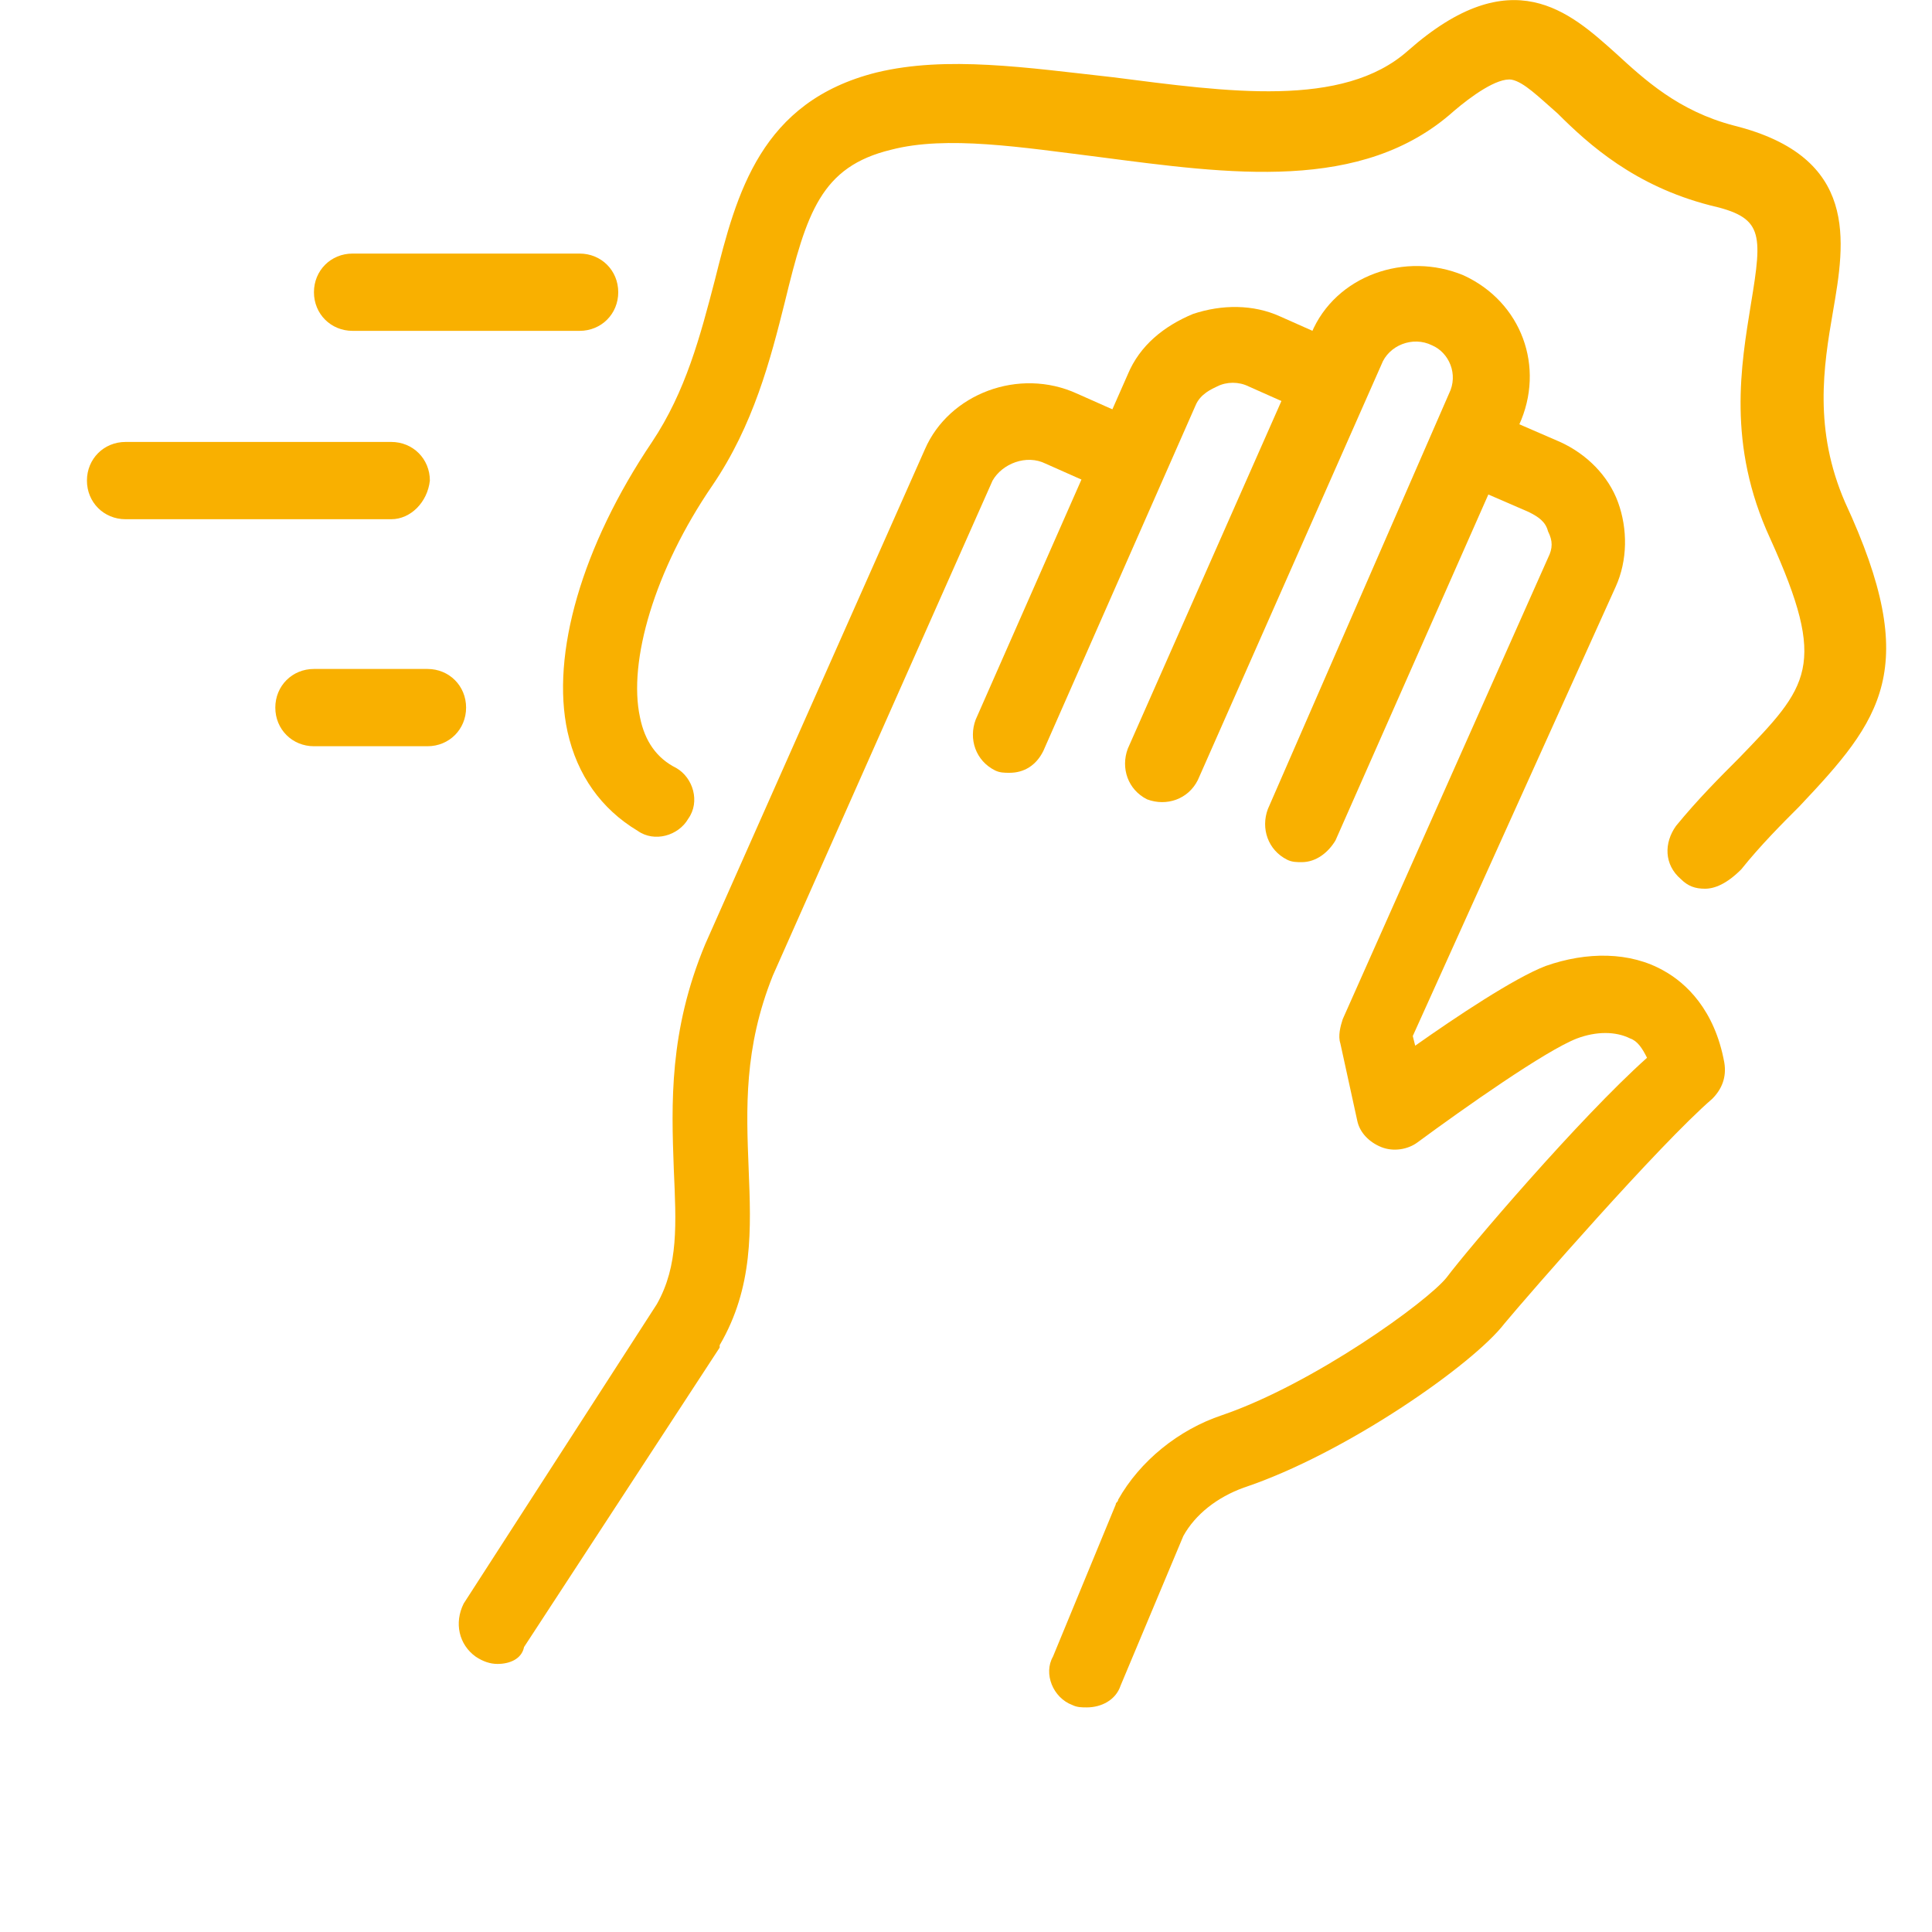
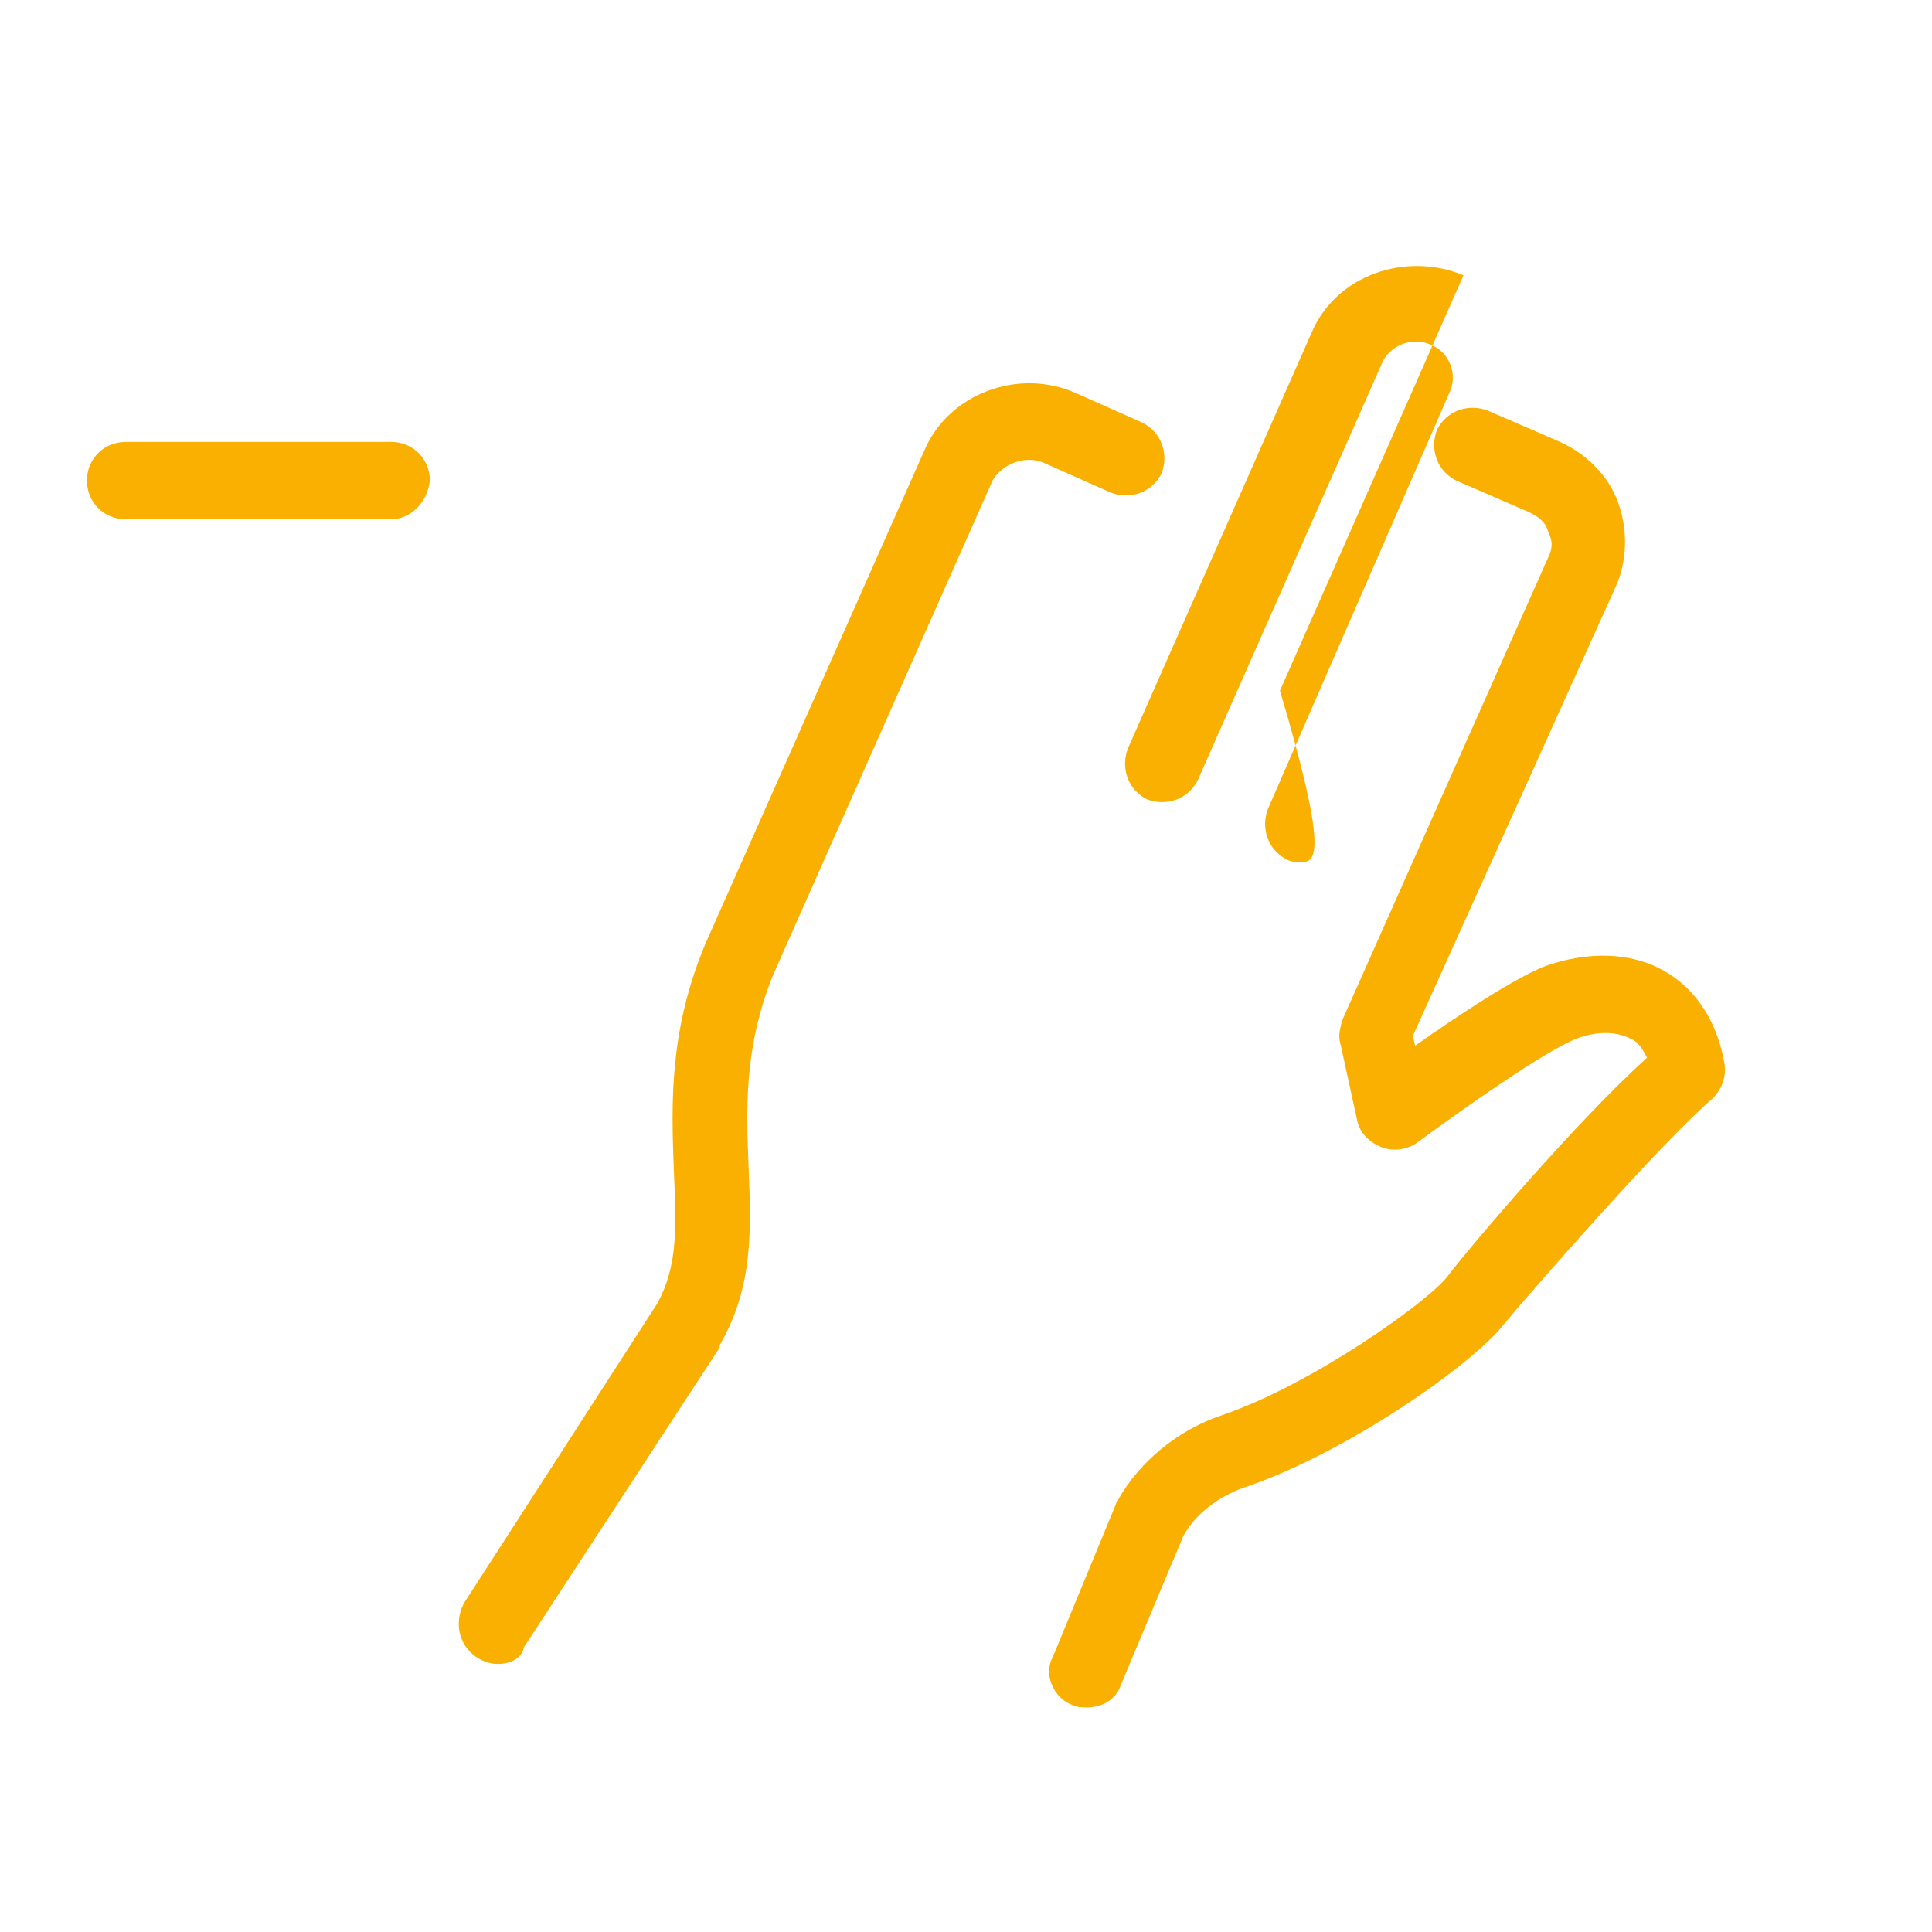
<svg xmlns="http://www.w3.org/2000/svg" version="1.1" id="Camada_1" x="0px" y="0px" viewBox="0 0 80 80" style="enable-background:new 0 0 80 80;" xml:space="preserve">
  <style type="text/css">
	.st0{fill:#F9B000;}
</style>
  <g>
-     <path class="st0" d="M41.8,32c-0.2,0-0.4,0-0.6-0.1c-0.8-0.4-1.1-1.3-0.8-2.1l6.3-14.3c0.5-1.2,1.5-2,2.7-2.5   c1.2-0.4,2.5-0.4,3.6,0.1l2.7,1.2c0.8,0.4,1.1,1.3,0.8,2.1c-0.4,0.8-1.3,1.1-2.1,0.8L51.7,16c-0.4-0.2-0.9-0.2-1.3,0   c-0.2,0.1-0.7,0.3-0.9,0.8l-6.3,14.3C42.9,31.7,42.4,32,41.8,32z" />
-     <path class="st0" d="M53.9,35.7c-0.2,0-0.4,0-0.6-0.1c-0.8-0.4-1.1-1.3-0.8-2.1L60,16.3c0.4-0.8,0-1.7-0.7-2   c-0.8-0.4-1.8,0-2.1,0.8l-7.6,17.2c-0.4,0.8-1.3,1.1-2.1,0.8c-0.8-0.4-1.1-1.3-0.8-2.1l7.6-17.2c1-2.4,3.9-3.4,6.3-2.4   c2.4,1.1,3.4,3.8,2.3,6.2l-7.6,17.2C55,35.3,54.5,35.7,53.9,35.7z" />
+     <path class="st0" d="M53.9,35.7c-0.2,0-0.4,0-0.6-0.1c-0.8-0.4-1.1-1.3-0.8-2.1L60,16.3c0.4-0.8,0-1.7-0.7-2   c-0.8-0.4-1.8,0-2.1,0.8l-7.6,17.2c-0.4,0.8-1.3,1.1-2.1,0.8c-0.8-0.4-1.1-1.3-0.8-2.1l7.6-17.2c1-2.4,3.9-3.4,6.3-2.4   l-7.6,17.2C55,35.3,54.5,35.7,53.9,35.7z" />
    <path class="st0" d="M20.6,68.9c-0.3,0-0.6-0.1-0.9-0.3c-0.7-0.5-0.9-1.4-0.5-2.2l8-12.4c0.9-1.6,0.8-3.3,0.7-5.6   c-0.1-2.7-0.2-5.7,1.3-9.3l0,0l9.1-20.5c1-2.3,3.9-3.4,6.3-2.3l2.7,1.2c0.8,0.4,1.1,1.3,0.8,2.1c-0.4,0.8-1.3,1.1-2.1,0.8l-2.7-1.2   c-0.8-0.4-1.8,0-2.2,0.7L32,40.4c-1.2,3-1.1,5.5-1,8s0.2,4.9-1.2,7.3v0.1l-8.1,12.4C21.6,68.7,21.1,68.9,20.6,68.9z" />
    <path class="st0" d="M45,70.7c-0.2,0-0.4,0-0.6-0.1c-0.8-0.3-1.2-1.3-0.8-2l2.6-6.3c0-0.1,0.1-0.1,0.1-0.2c0.9-1.6,2.5-2.9,4.3-3.5   c3.8-1.3,8.5-4.7,9.3-5.7c0.9-1.2,5.5-6.6,8.3-9.1c-0.2-0.4-0.4-0.7-0.7-0.8c-0.6-0.3-1.4-0.3-2.2,0c-1.3,0.5-4.7,2.9-6.6,4.3   c-0.4,0.3-1,0.4-1.5,0.2s-0.9-0.6-1-1.1l-0.7-3.2c-0.1-0.3,0-0.7,0.1-1l8.5-19.1c0.2-0.4,0.2-0.7,0-1.1c-0.1-0.4-0.4-0.6-0.8-0.8   l-3-1.3c-0.8-0.4-1.1-1.3-0.8-2.1c0.4-0.8,1.3-1.1,2.1-0.8l3,1.3c1.1,0.5,2,1.4,2.4,2.5s0.4,2.4-0.1,3.5l-8.4,18.6l0.1,0.4   c1.7-1.2,4.1-2.8,5.4-3.3c1.7-0.6,3.5-0.6,4.9,0.2c0.9,0.5,2.1,1.6,2.5,3.8c0.1,0.6-0.1,1.1-0.5,1.5c-2.2,1.9-7.6,8.1-8.6,9.3   c-1.3,1.7-6.6,5.4-10.8,6.8c-1.1,0.4-2,1.1-2.5,2l-2.6,6.2C46.2,70.4,45.6,70.7,45,70.7z" />
-     <path class="st0" d="M70.6,36.8c-0.4,0-0.7-0.1-1-0.4c-0.7-0.6-0.7-1.5-0.2-2.2c0.9-1.1,1.8-2,2.6-2.8c2.9-3,3.7-3.8,1.3-9.1   c-1.8-3.9-1.2-7.2-0.8-9.7C73,9.6,73,9,70.8,8.5c-3.1-0.8-5-2.5-6.3-3.8c-0.8-0.7-1.4-1.3-1.9-1.4C62,3.2,60.9,4,60.2,4.6   C56.4,8,50.9,7.2,45.5,6.5c-3.2-0.4-6.3-0.9-8.6-0.3c-2.9,0.7-3.5,2.6-4.4,6.3c-0.6,2.4-1.3,5.1-3,7.6c-2.4,3.5-3.5,7.3-3,9.6   c0.2,1,0.7,1.7,1.5,2.1c0.7,0.4,1,1.4,0.5,2.1c-0.4,0.7-1.4,1-2.1,0.5c-1.5-0.9-2.5-2.3-2.9-4.1c-0.7-3.2,0.6-7.7,3.5-12   c1.4-2.1,2-4.4,2.6-6.7C30.5,8,31.5,4.2,36.3,3c2.9-0.7,6.2-0.2,9.8,0.2c4.7,0.6,9.5,1.3,12.2-1.1c4.3-3.8,6.7-1.6,8.6,0.1   c1.2,1.1,2.6,2.4,4.9,3c5.2,1.3,4.6,4.8,4.1,7.7c-0.4,2.3-0.8,4.9,0.5,7.9c3.2,6.9,1.5,9-1.9,12.6c-0.7,0.7-1.6,1.6-2.4,2.6   C71.5,36.6,71,36.8,70.6,36.8z" />
-     <path class="st0" d="M24,13.7h-9.4c-0.9,0-1.6-0.7-1.6-1.6s0.7-1.6,1.6-1.6H24c0.9,0,1.6,0.7,1.6,1.6S24.9,13.7,24,13.7z" />
    <path class="st0" d="M16.2,21.5h-11c-0.9,0-1.6-0.7-1.6-1.6s0.7-1.6,1.6-1.6h11c0.9,0,1.6,0.7,1.6,1.6C17.7,20.8,17,21.5,16.2,21.5   z" />
-     <path class="st0" d="M17.7,30.9H13c-0.9,0-1.6-0.7-1.6-1.6c0-0.9,0.7-1.6,1.6-1.6h4.7c0.9,0,1.6,0.7,1.6,1.6   C19.3,30.2,18.6,30.9,17.7,30.9z" />
  </g>
</svg>